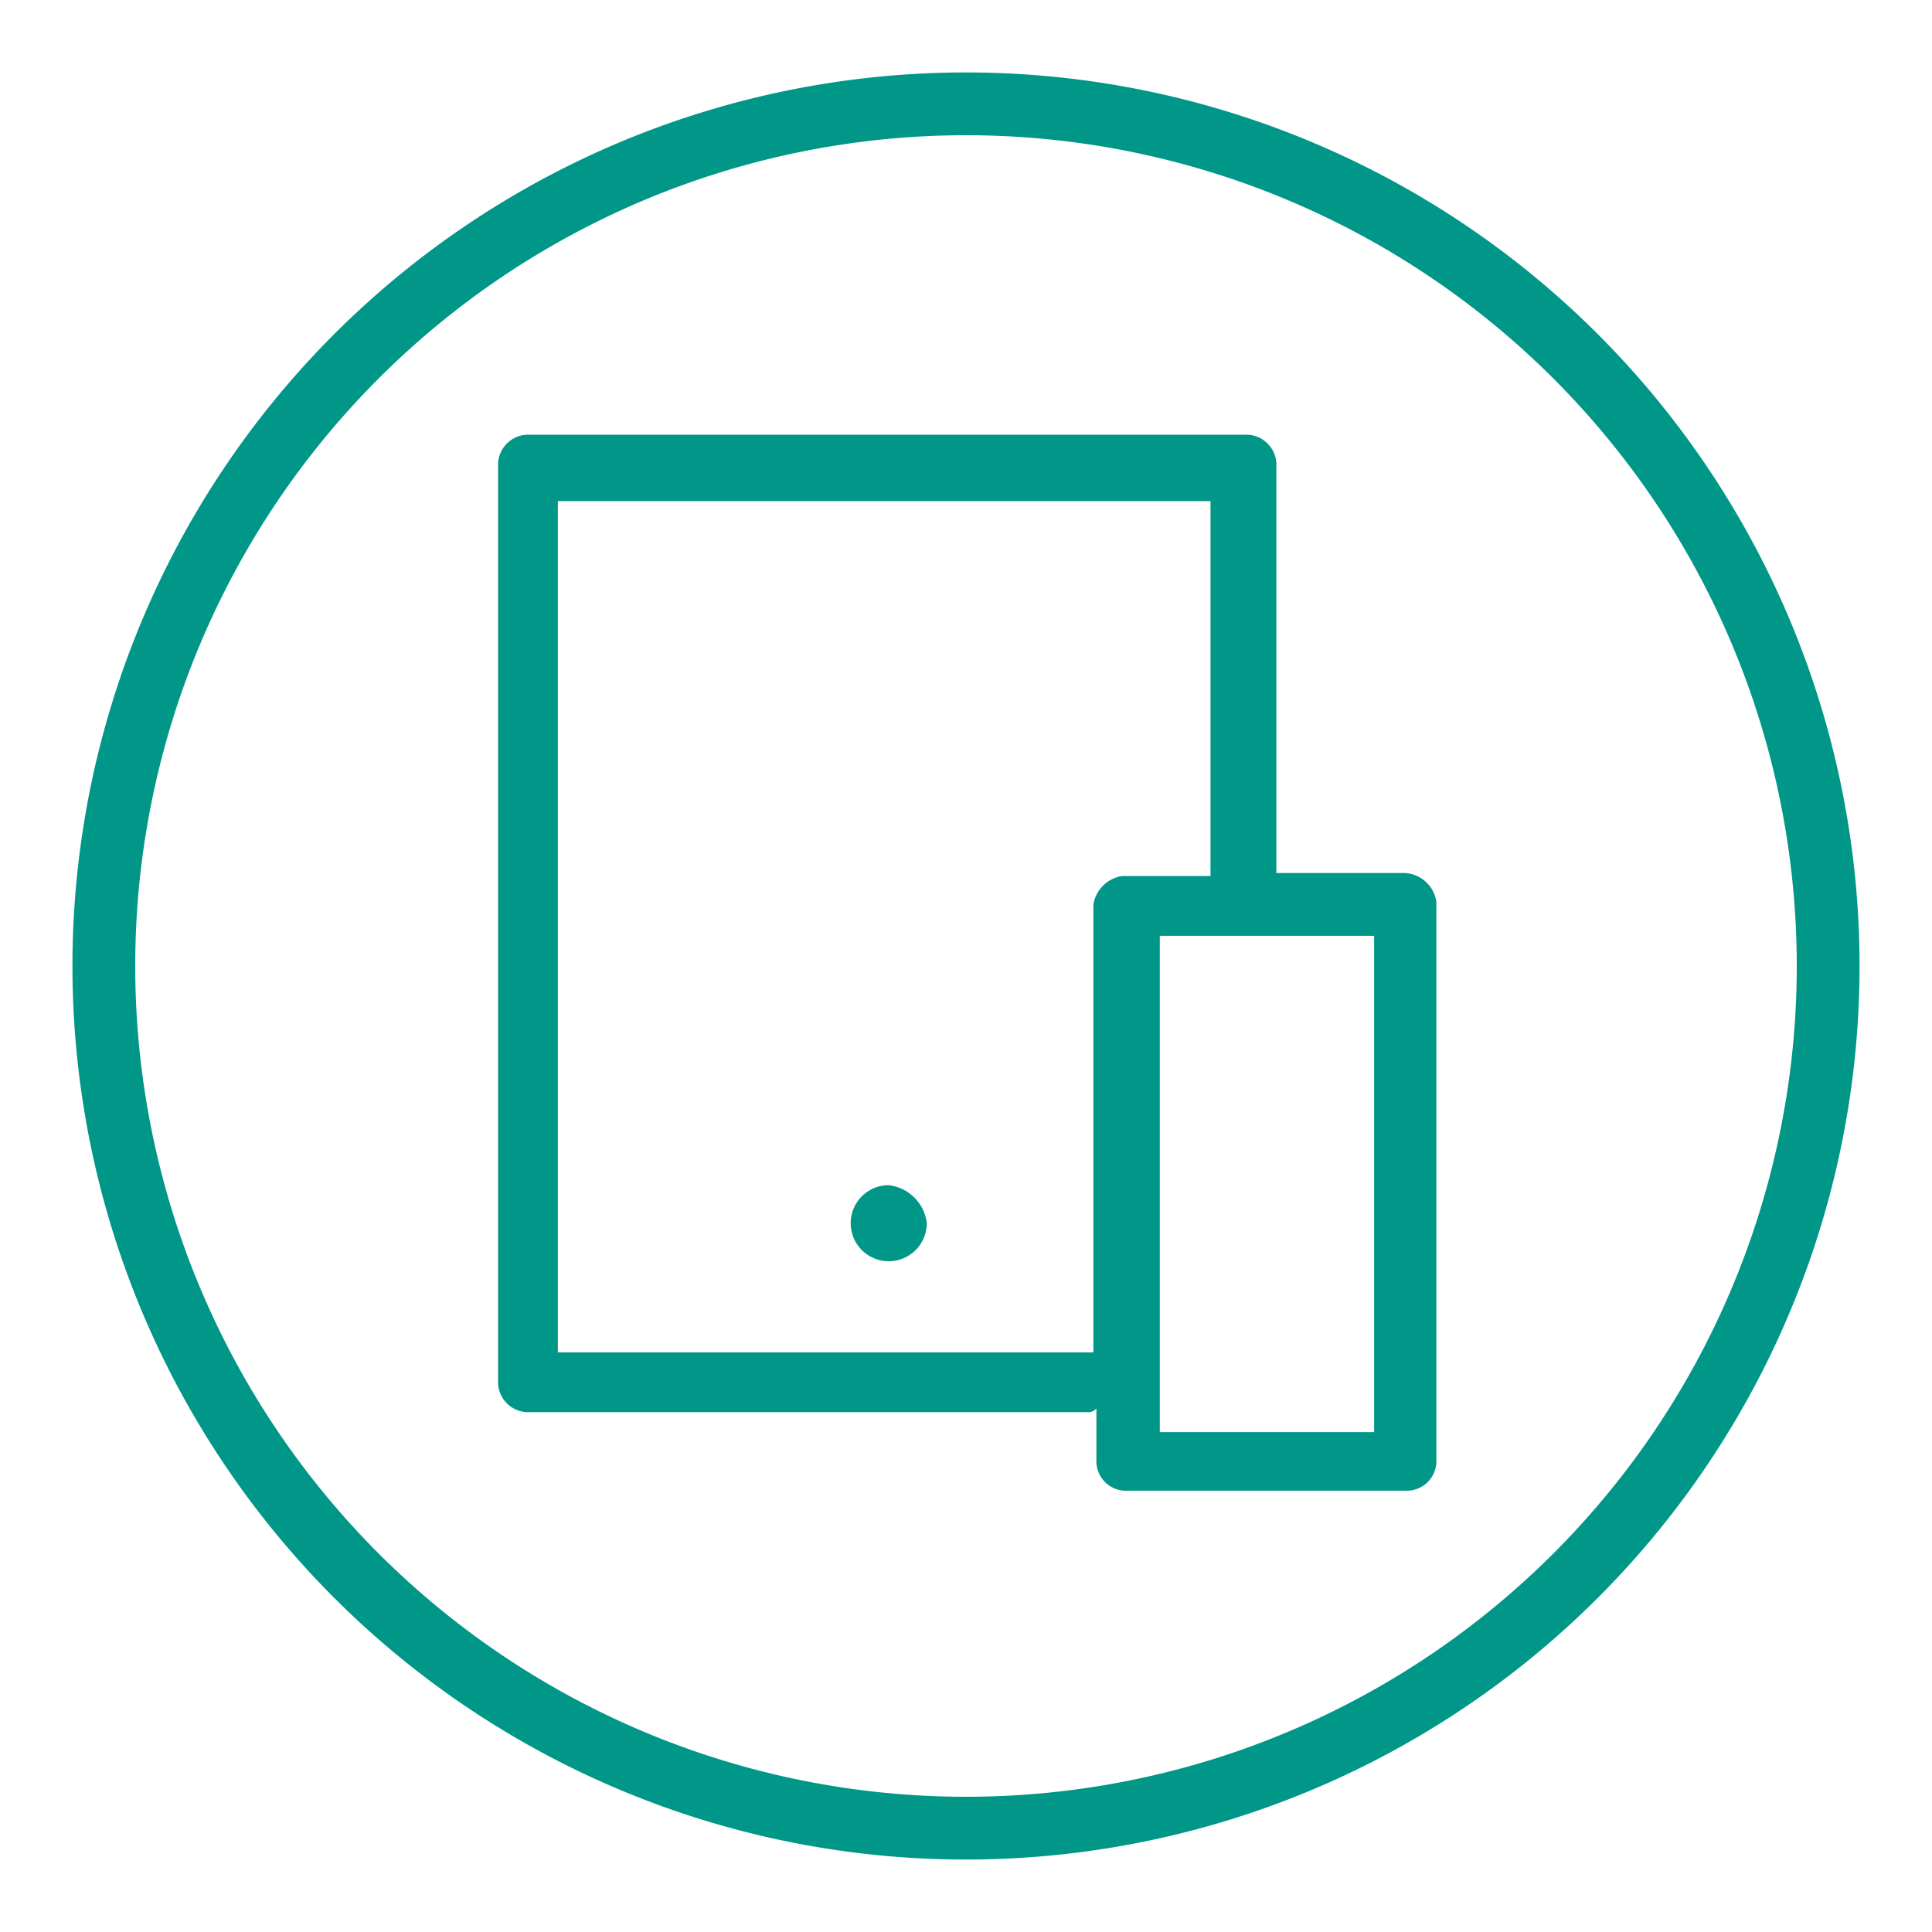
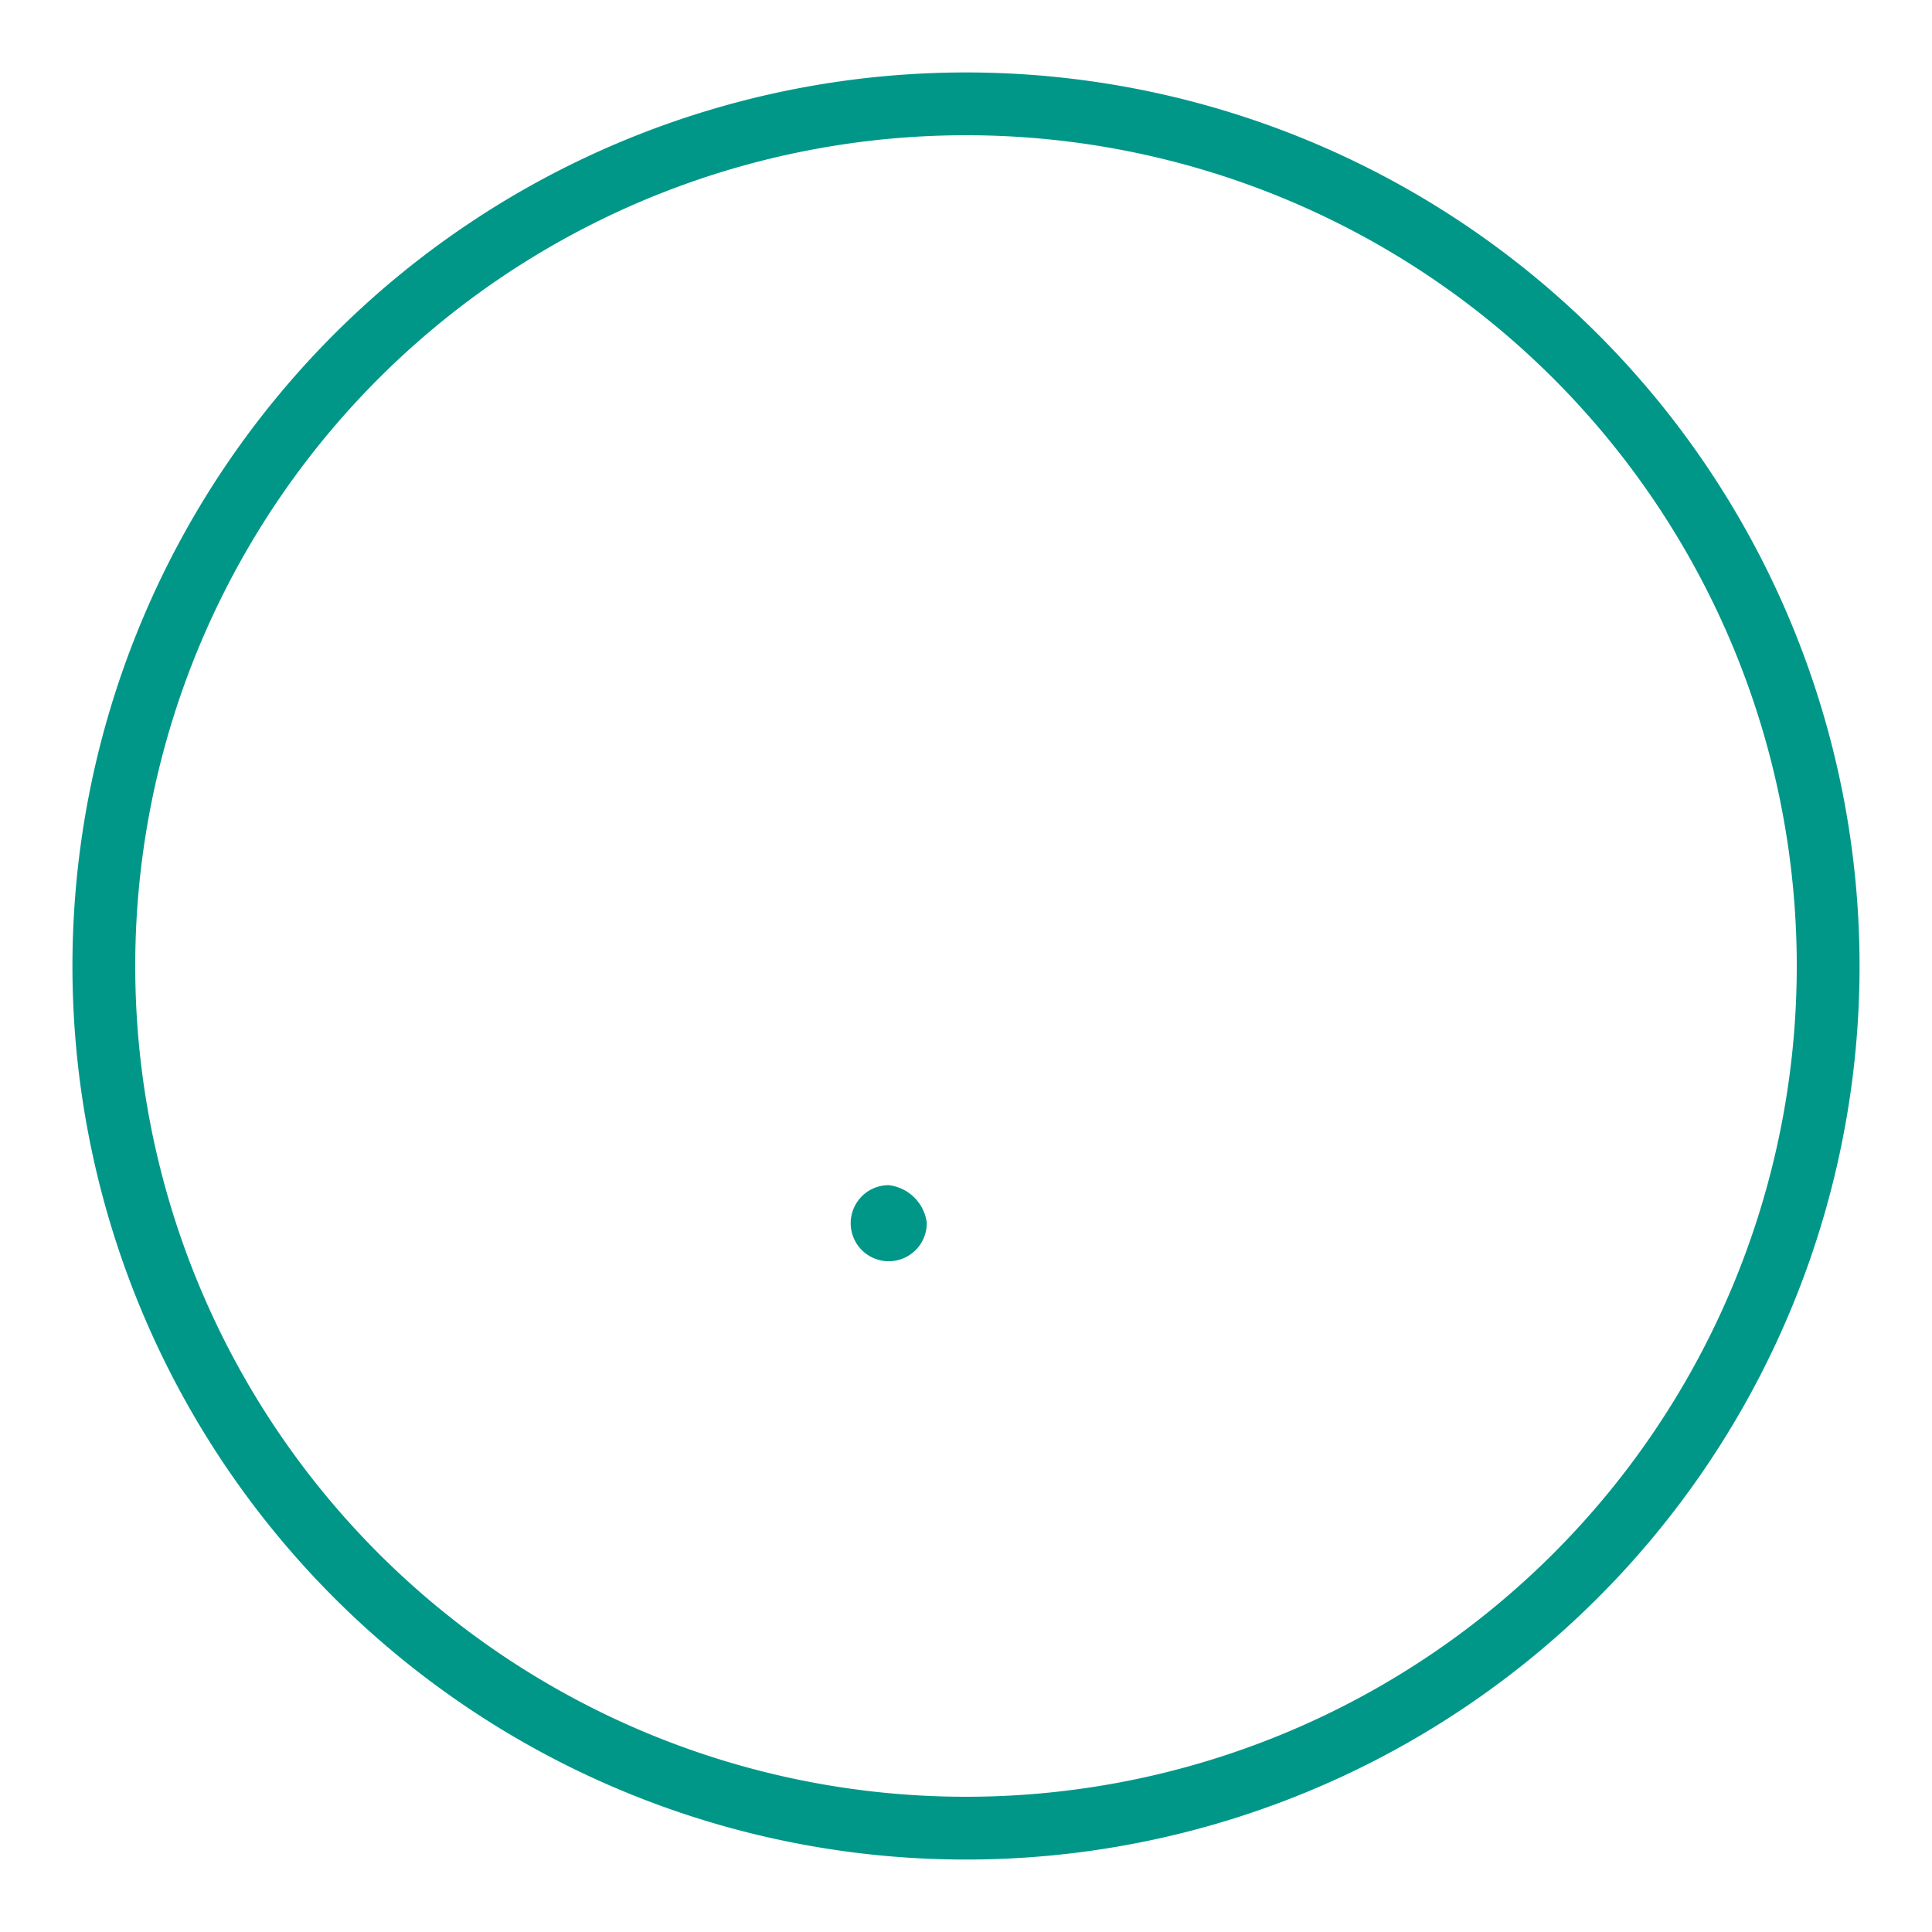
<svg xmlns="http://www.w3.org/2000/svg" viewBox="0 0 32 32">
  <defs>
    <style>.a{fill:#009789;}</style>
  </defs>
-   <path class="a" d="M16,1.2A14.8,14.8,0,1,0,30.8,16h0A14.8,14.8,0,0,0,16,1.2Zm0,28.56A13.76,13.76,0,1,1,29.76,16h0A13.76,13.76,0,0,1,16,29.76Z" />
-   <path class="a" d="M23.28,14.46H21.14V7.73a.5.5,0,0,0-.52-.53H8.77a.5.5,0,0,0-.52.53V22.86a.5.5,0,0,0,.52.53H18a.19.19,0,0,0,.16-.06v.84a.49.49,0,0,0,.52.52h4.59a.49.49,0,0,0,.52-.52V14.93A.56.56,0,0,0,23.28,14.46ZM18.11,15V22.4H9.24V8.3H20.05v6.21H18.58a.57.57,0,0,0-.47.47Zm4.65,8.72H19.21V15.5h3.55Z" />
+   <path class="a" d="M16,1.2A14.8,14.8,0,1,0,30.8,16h0A14.8,14.8,0,0,0,16,1.2m0,28.56A13.76,13.76,0,1,1,29.76,16h0A13.76,13.76,0,0,1,16,29.76Z" />
  <path class="a" d="M14.72,19.63a.63.63,0,1,0,.63.62.72.72,0,0,0-.63-.62Z" />
</svg>